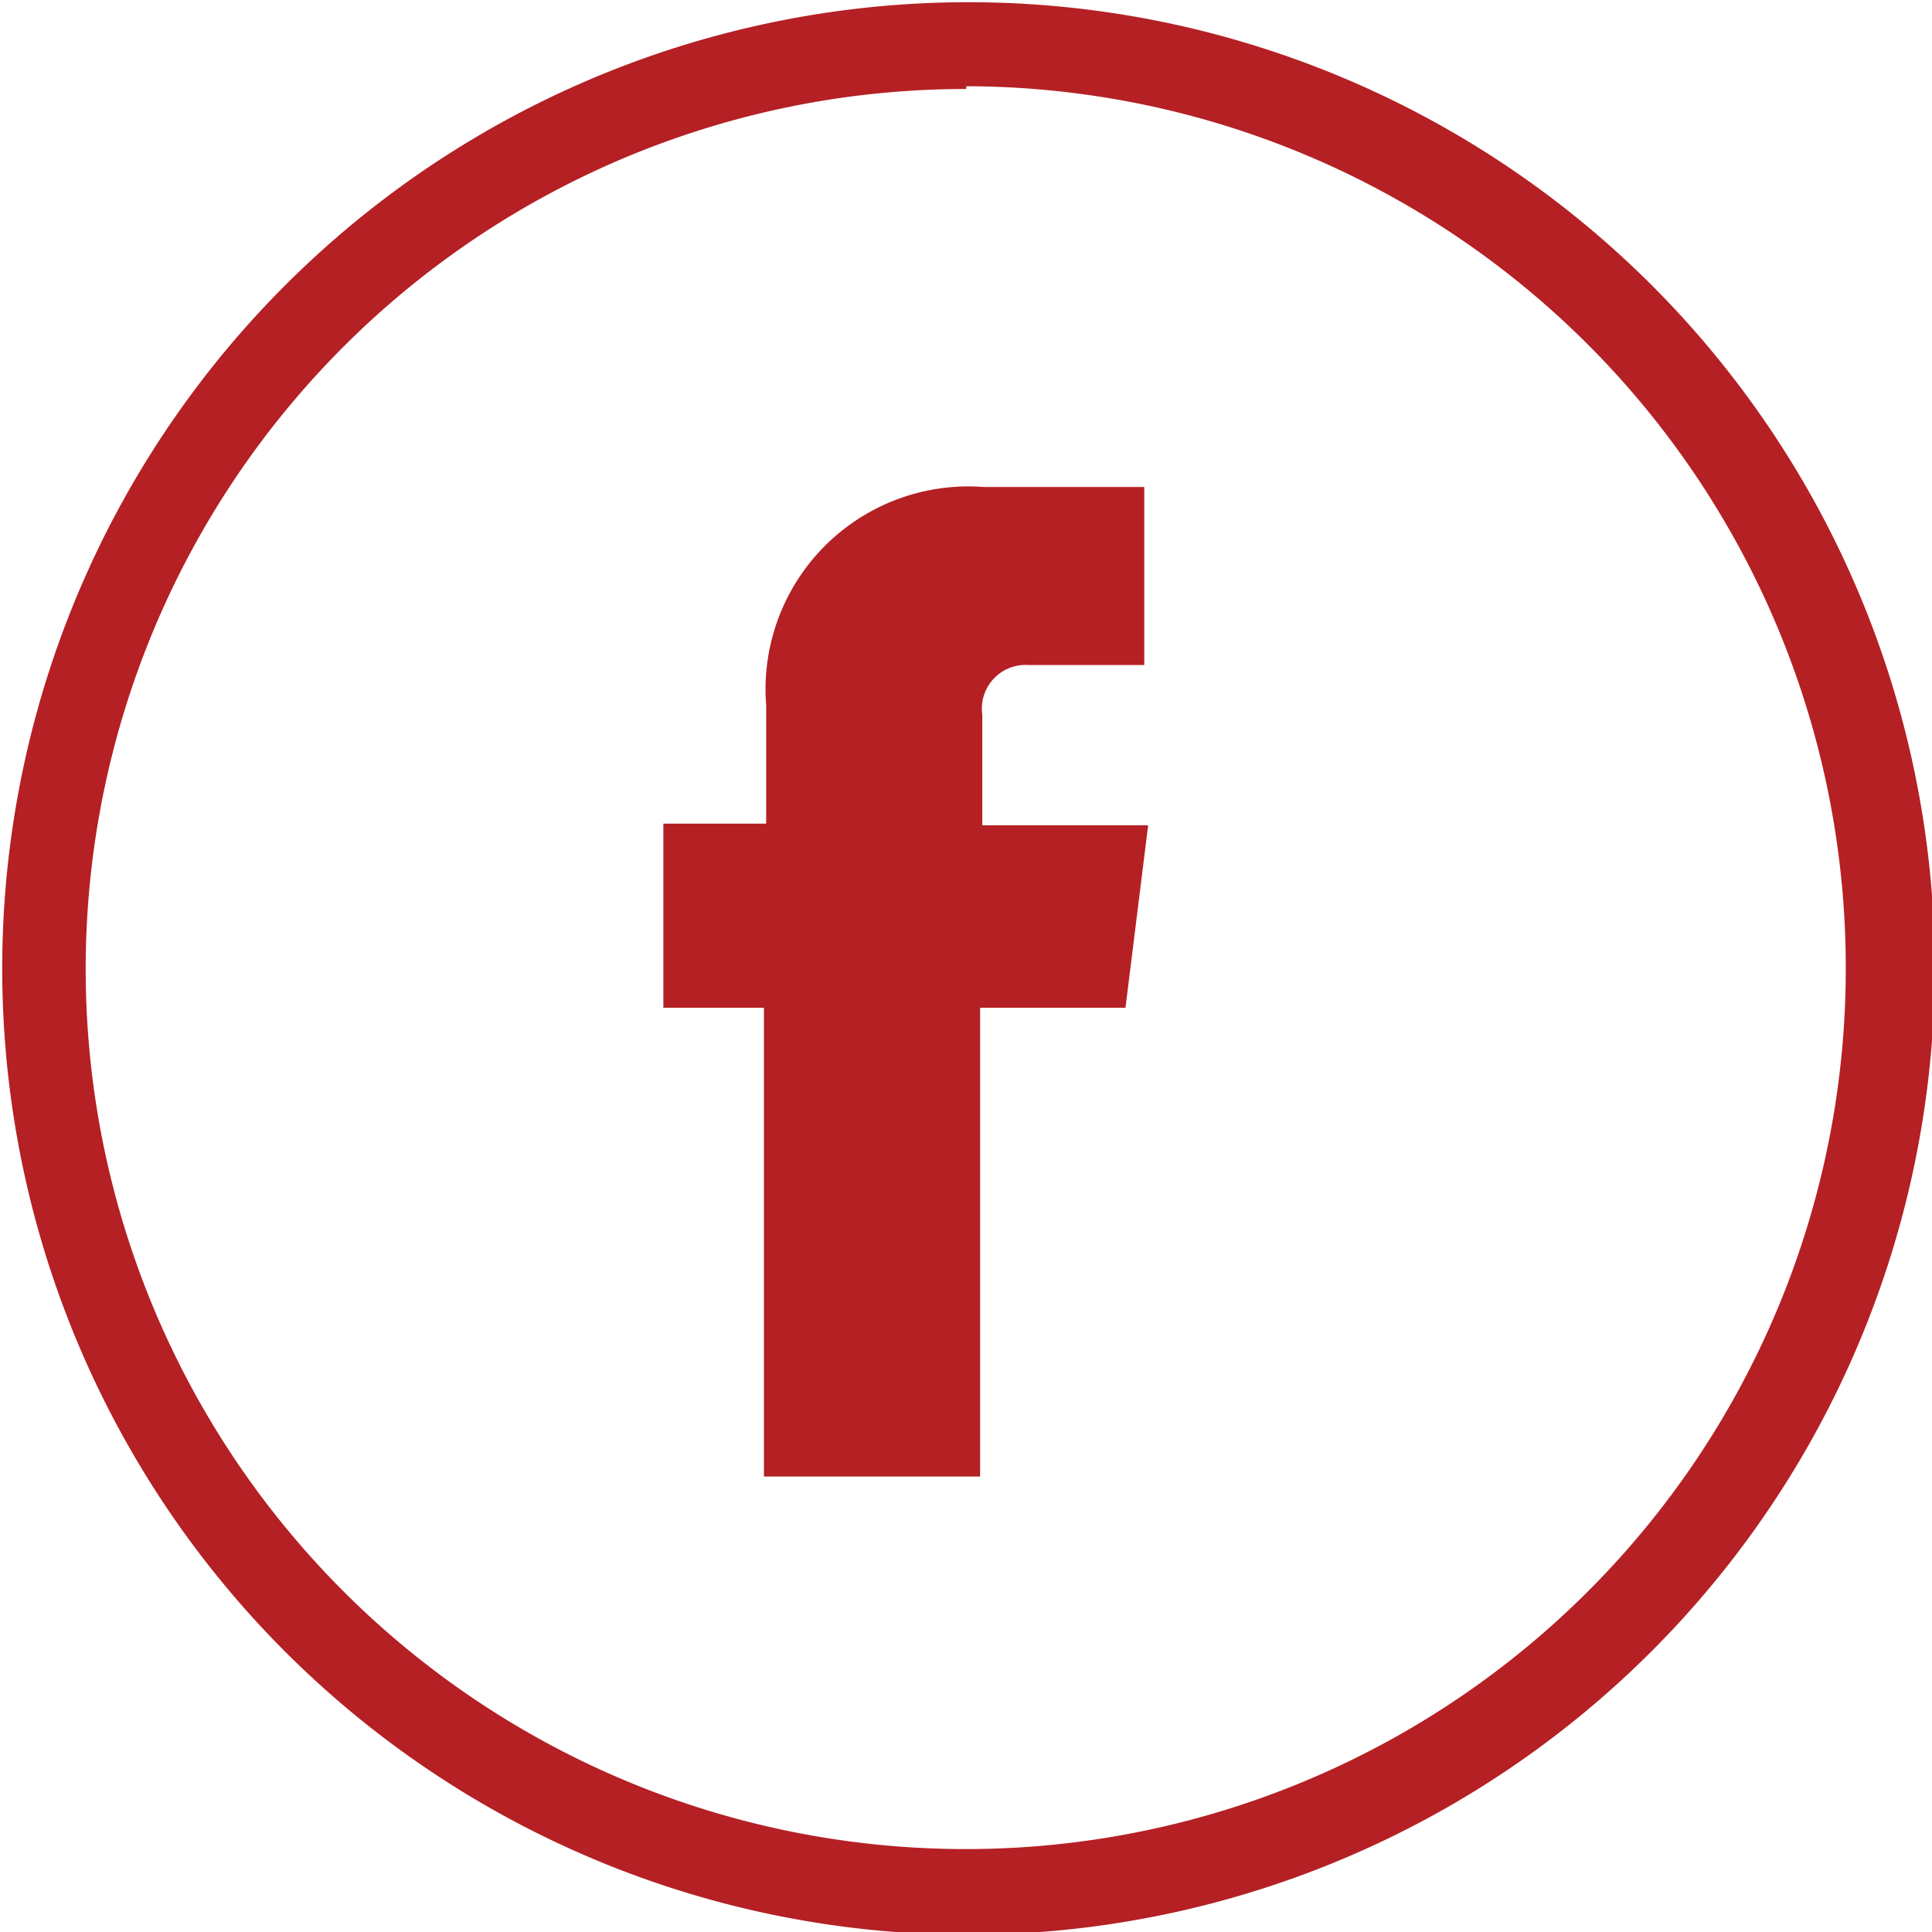
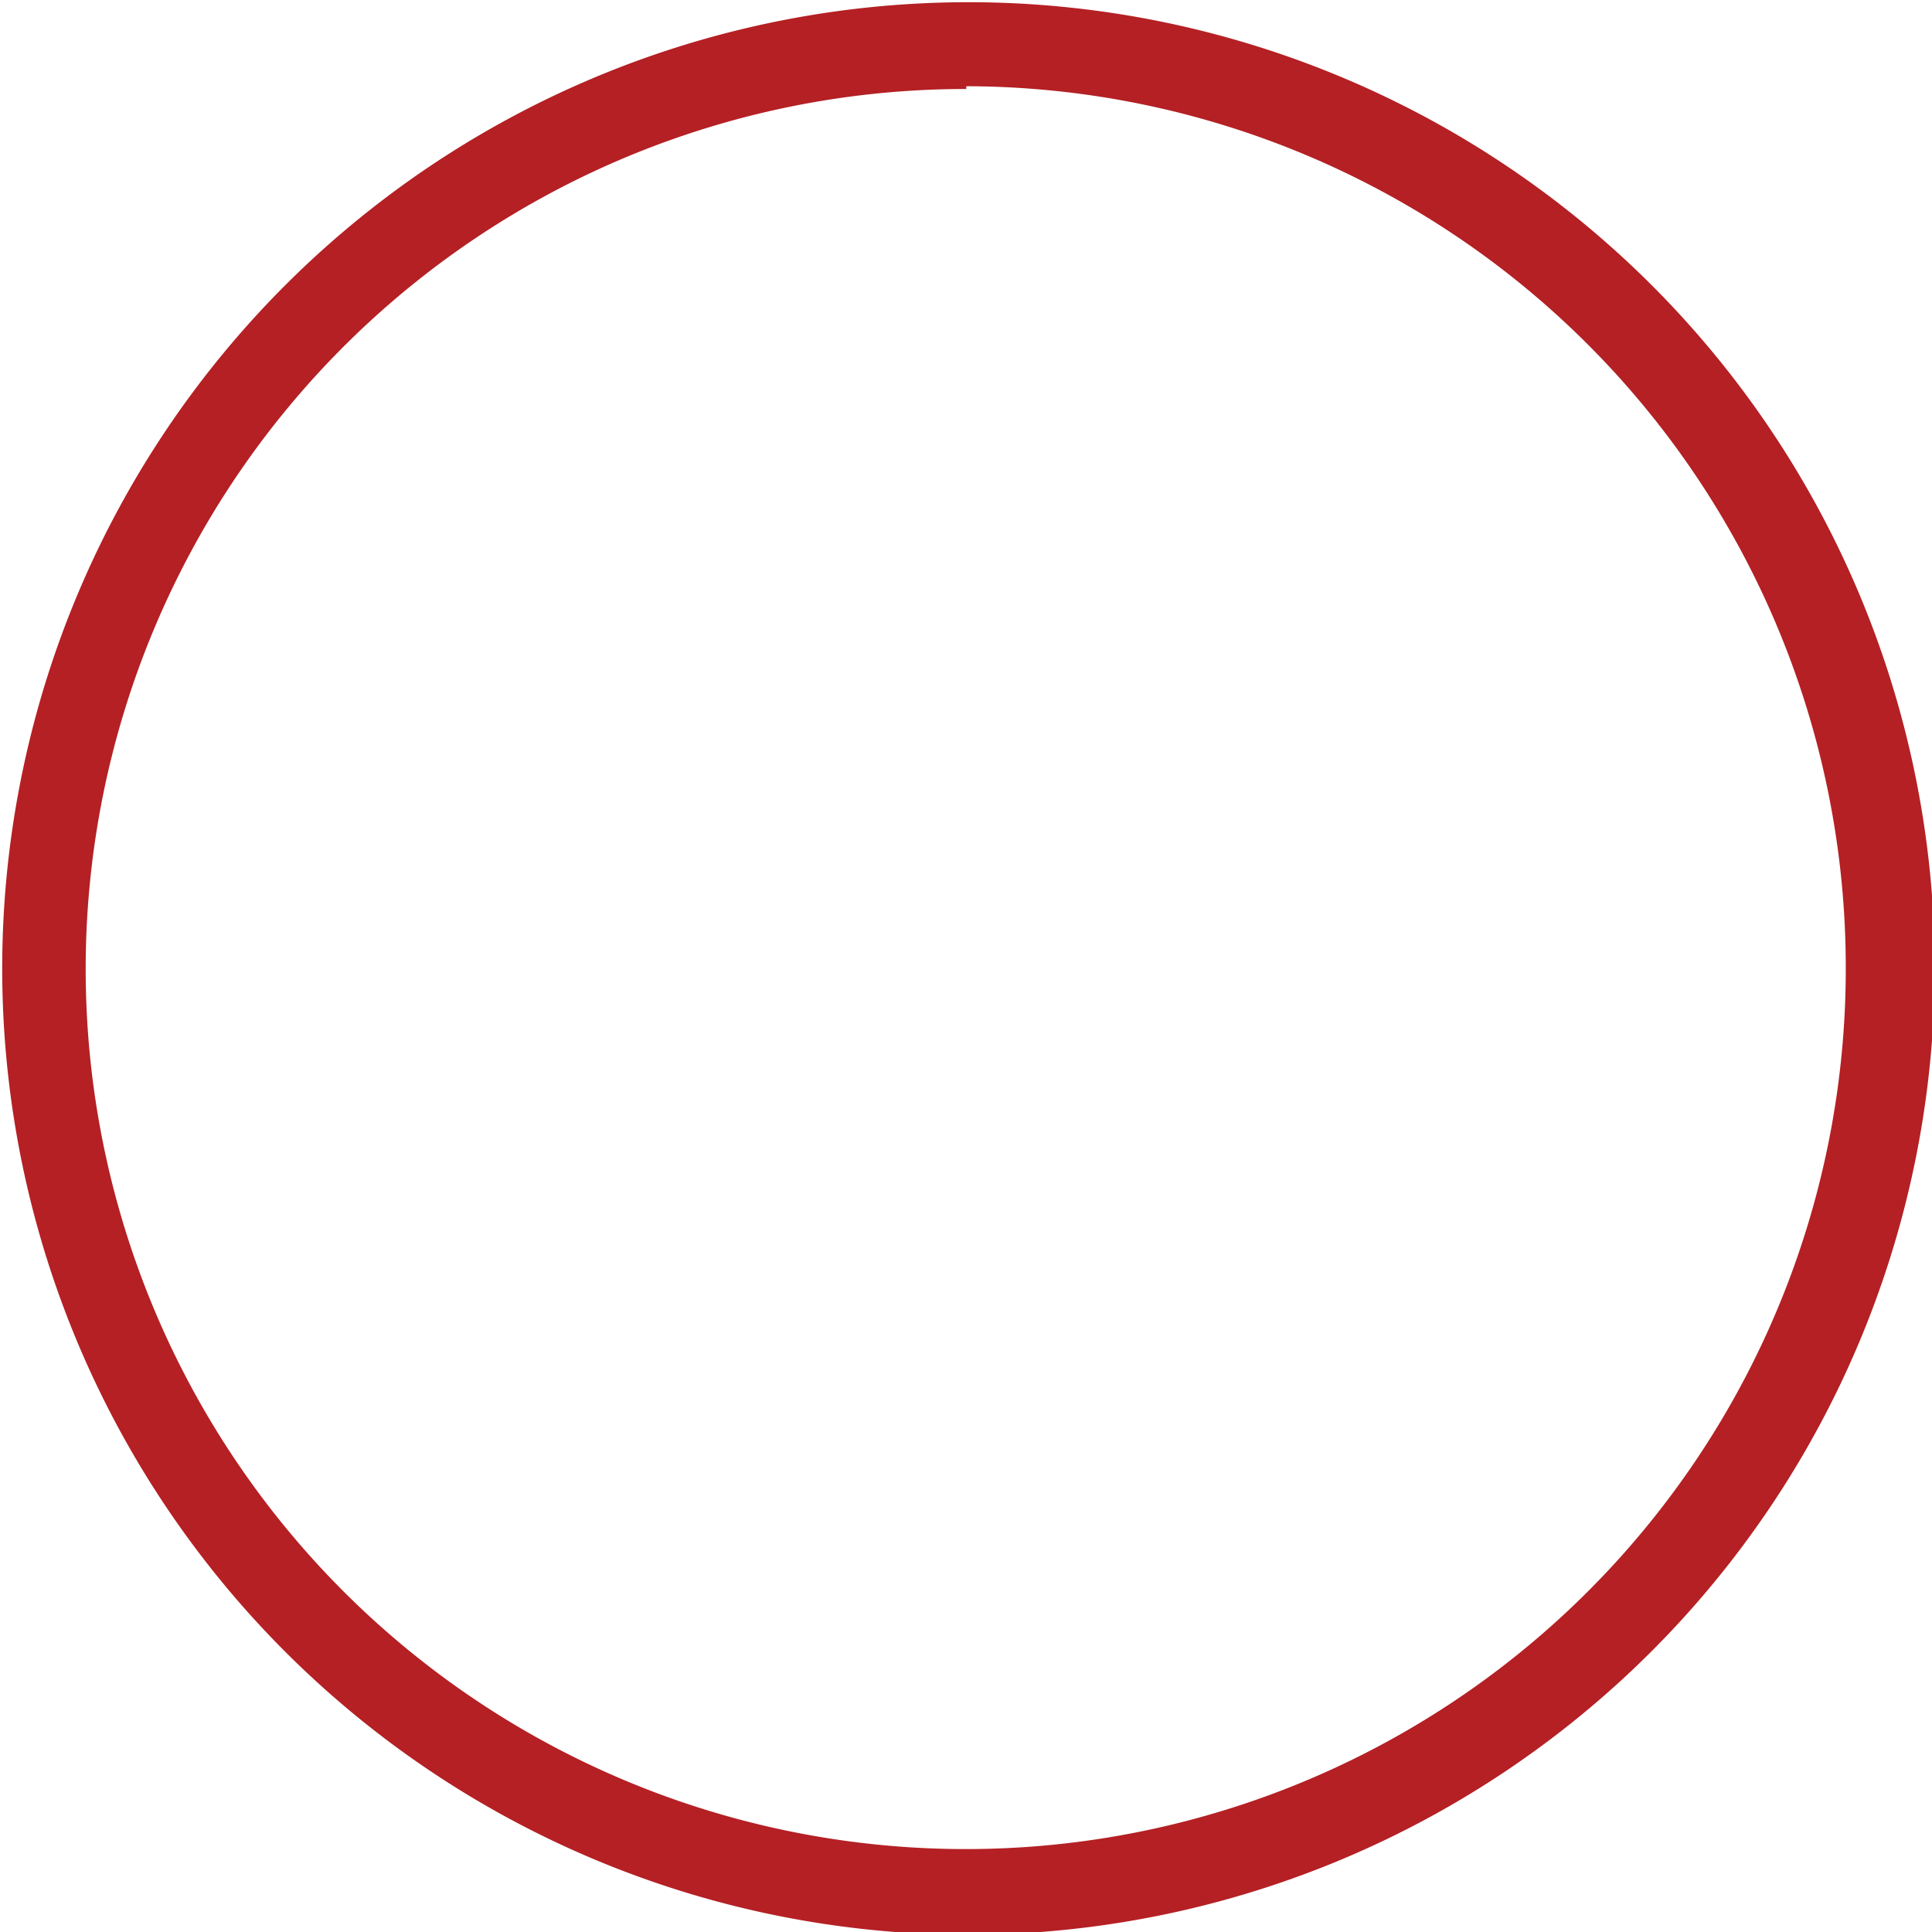
<svg xmlns="http://www.w3.org/2000/svg" id="Capa_1" data-name="Capa 1" viewBox="0 0 34.95 34.95">
  <defs>
    <style>.cls-1{fill:#b42024;}</style>
  </defs>
  <path class="cls-1" d="M17.48,35A17.48,17.48,0,1,1,35,17.48,17.5,17.5,0,0,1,17.48,35Zm0-33.39A15.92,15.92,0,1,0,33.39,17.48,15.94,15.94,0,0,0,17.48,1.56Z" />
-   <path class="cls-1" d="M20.36,18.23H17.73v8.48H13.82V18.23H12V14.9h1.86V12.76a3.67,3.67,0,0,1,3.94-3.95l2.9,0v3.22h-2.1a.79.79,0,0,0-.83.9v2h3Zm.46.1" />
</svg>